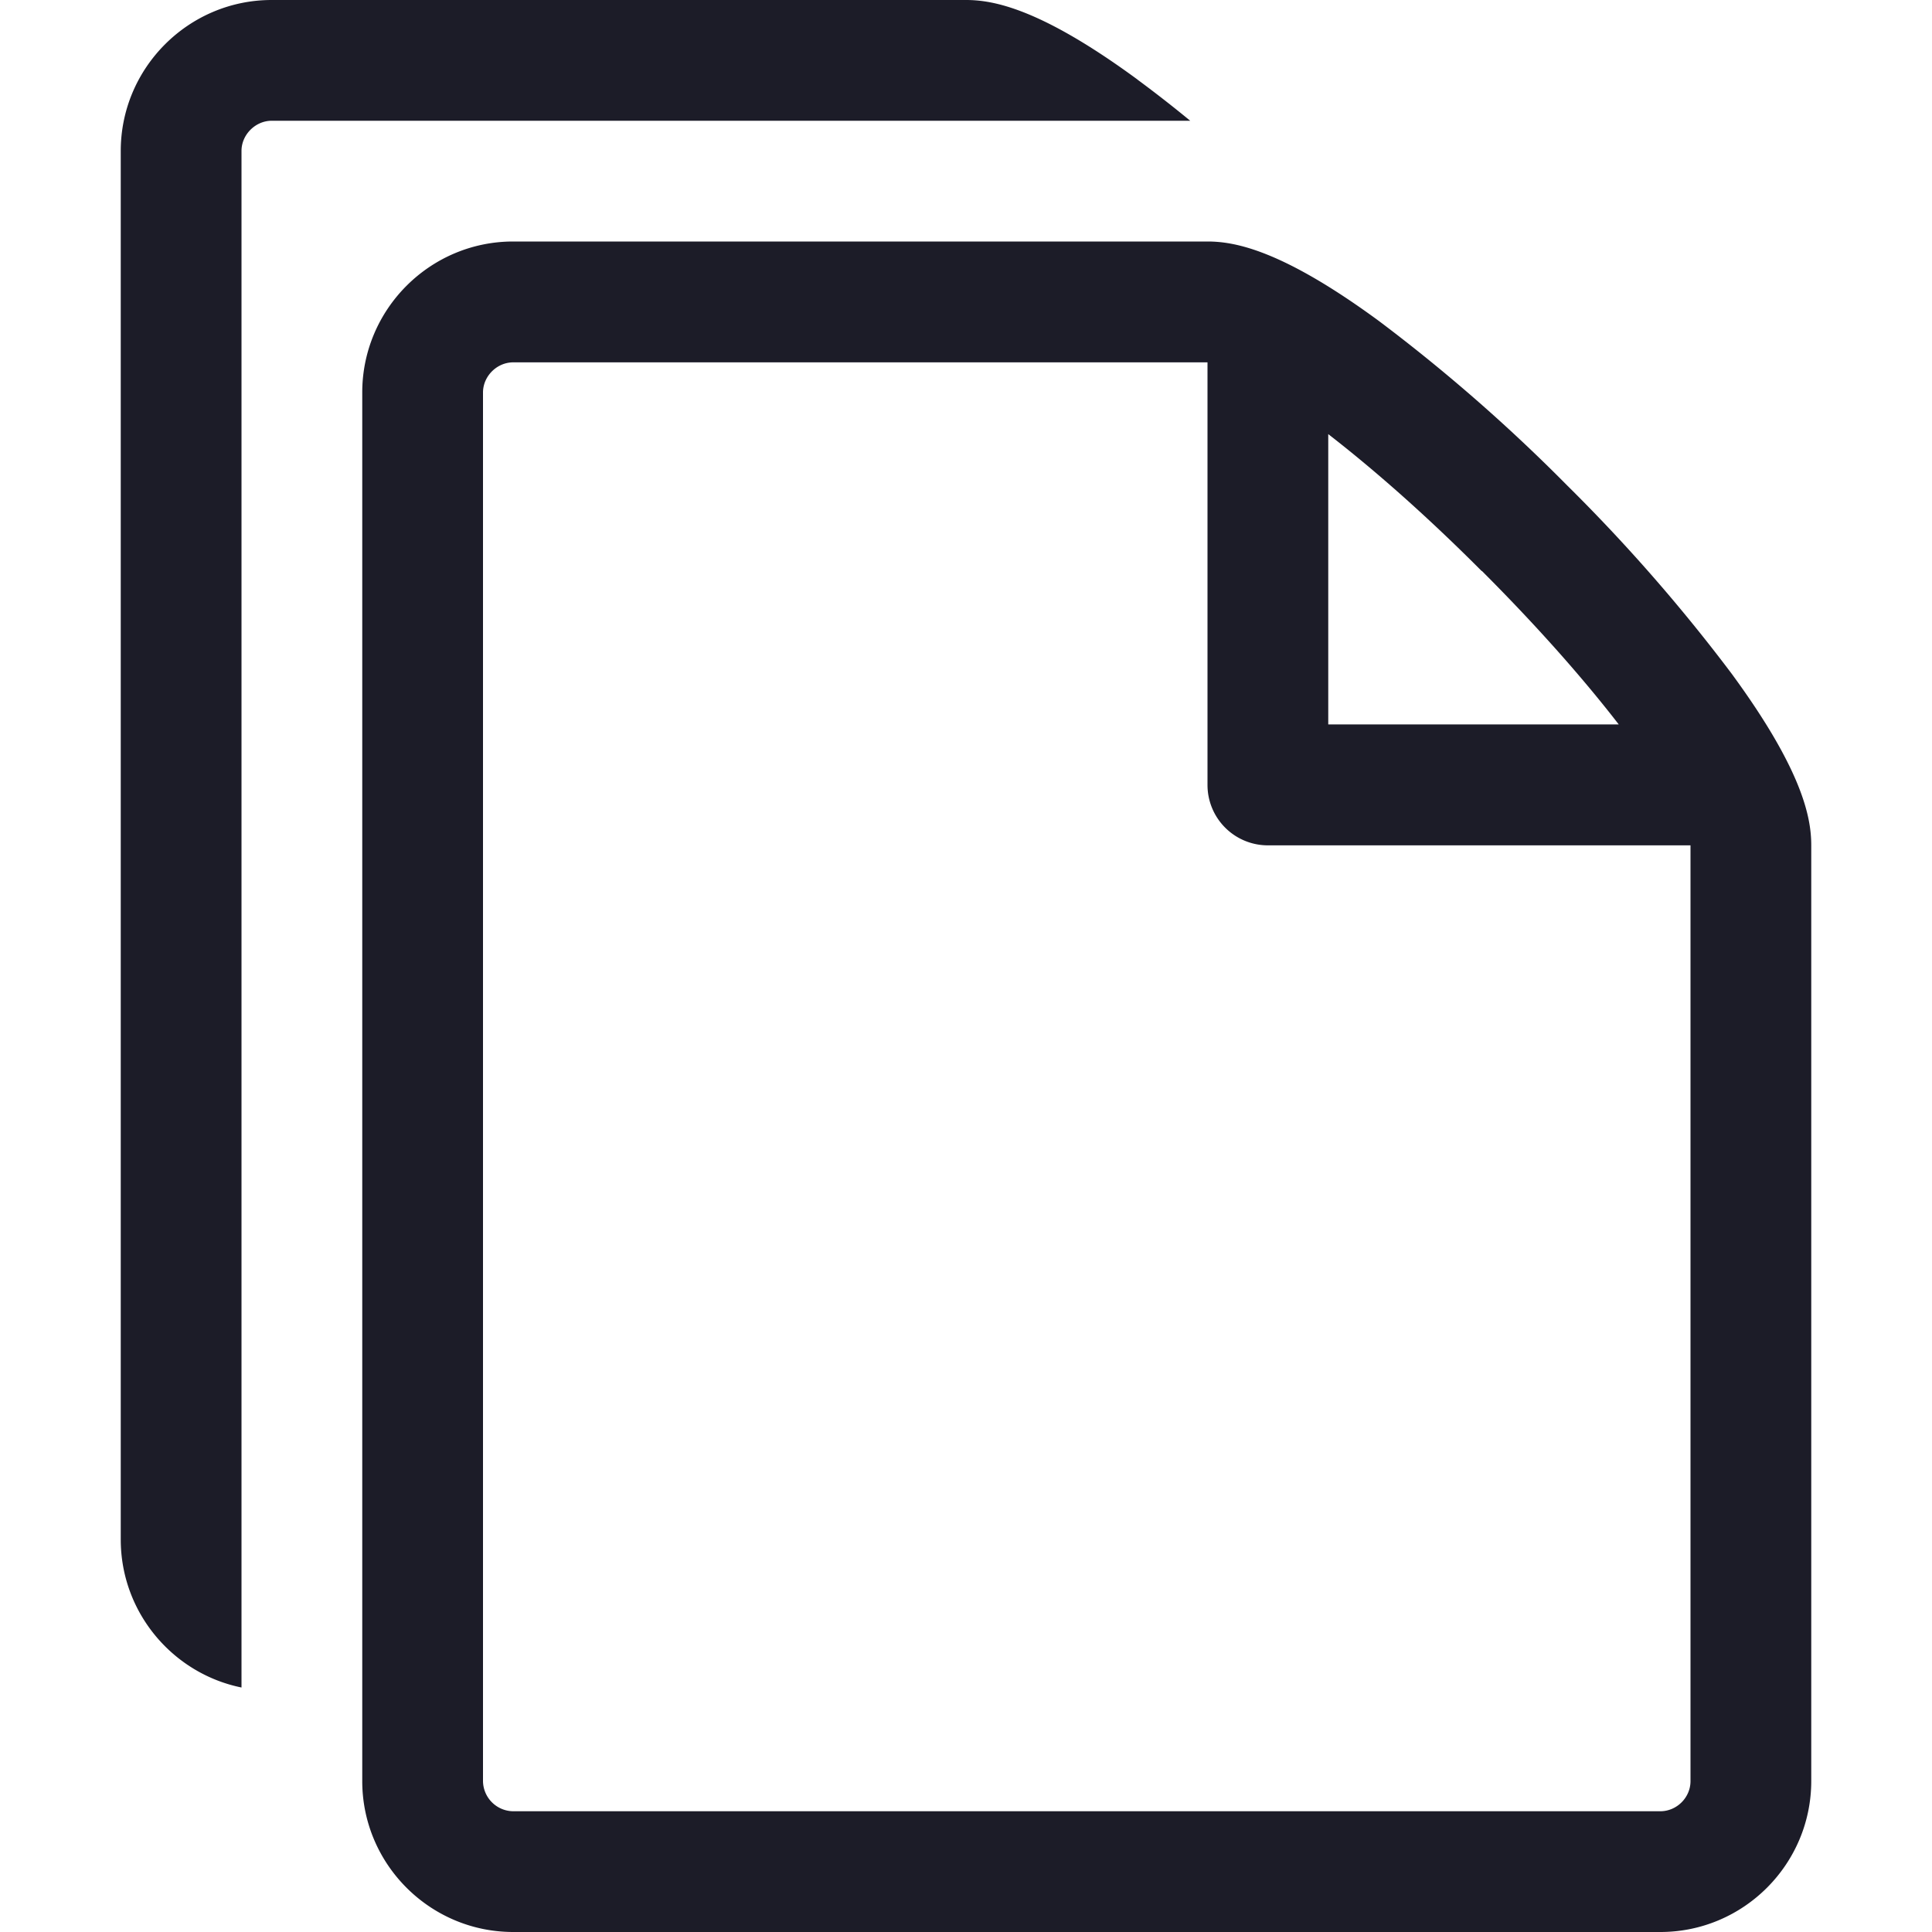
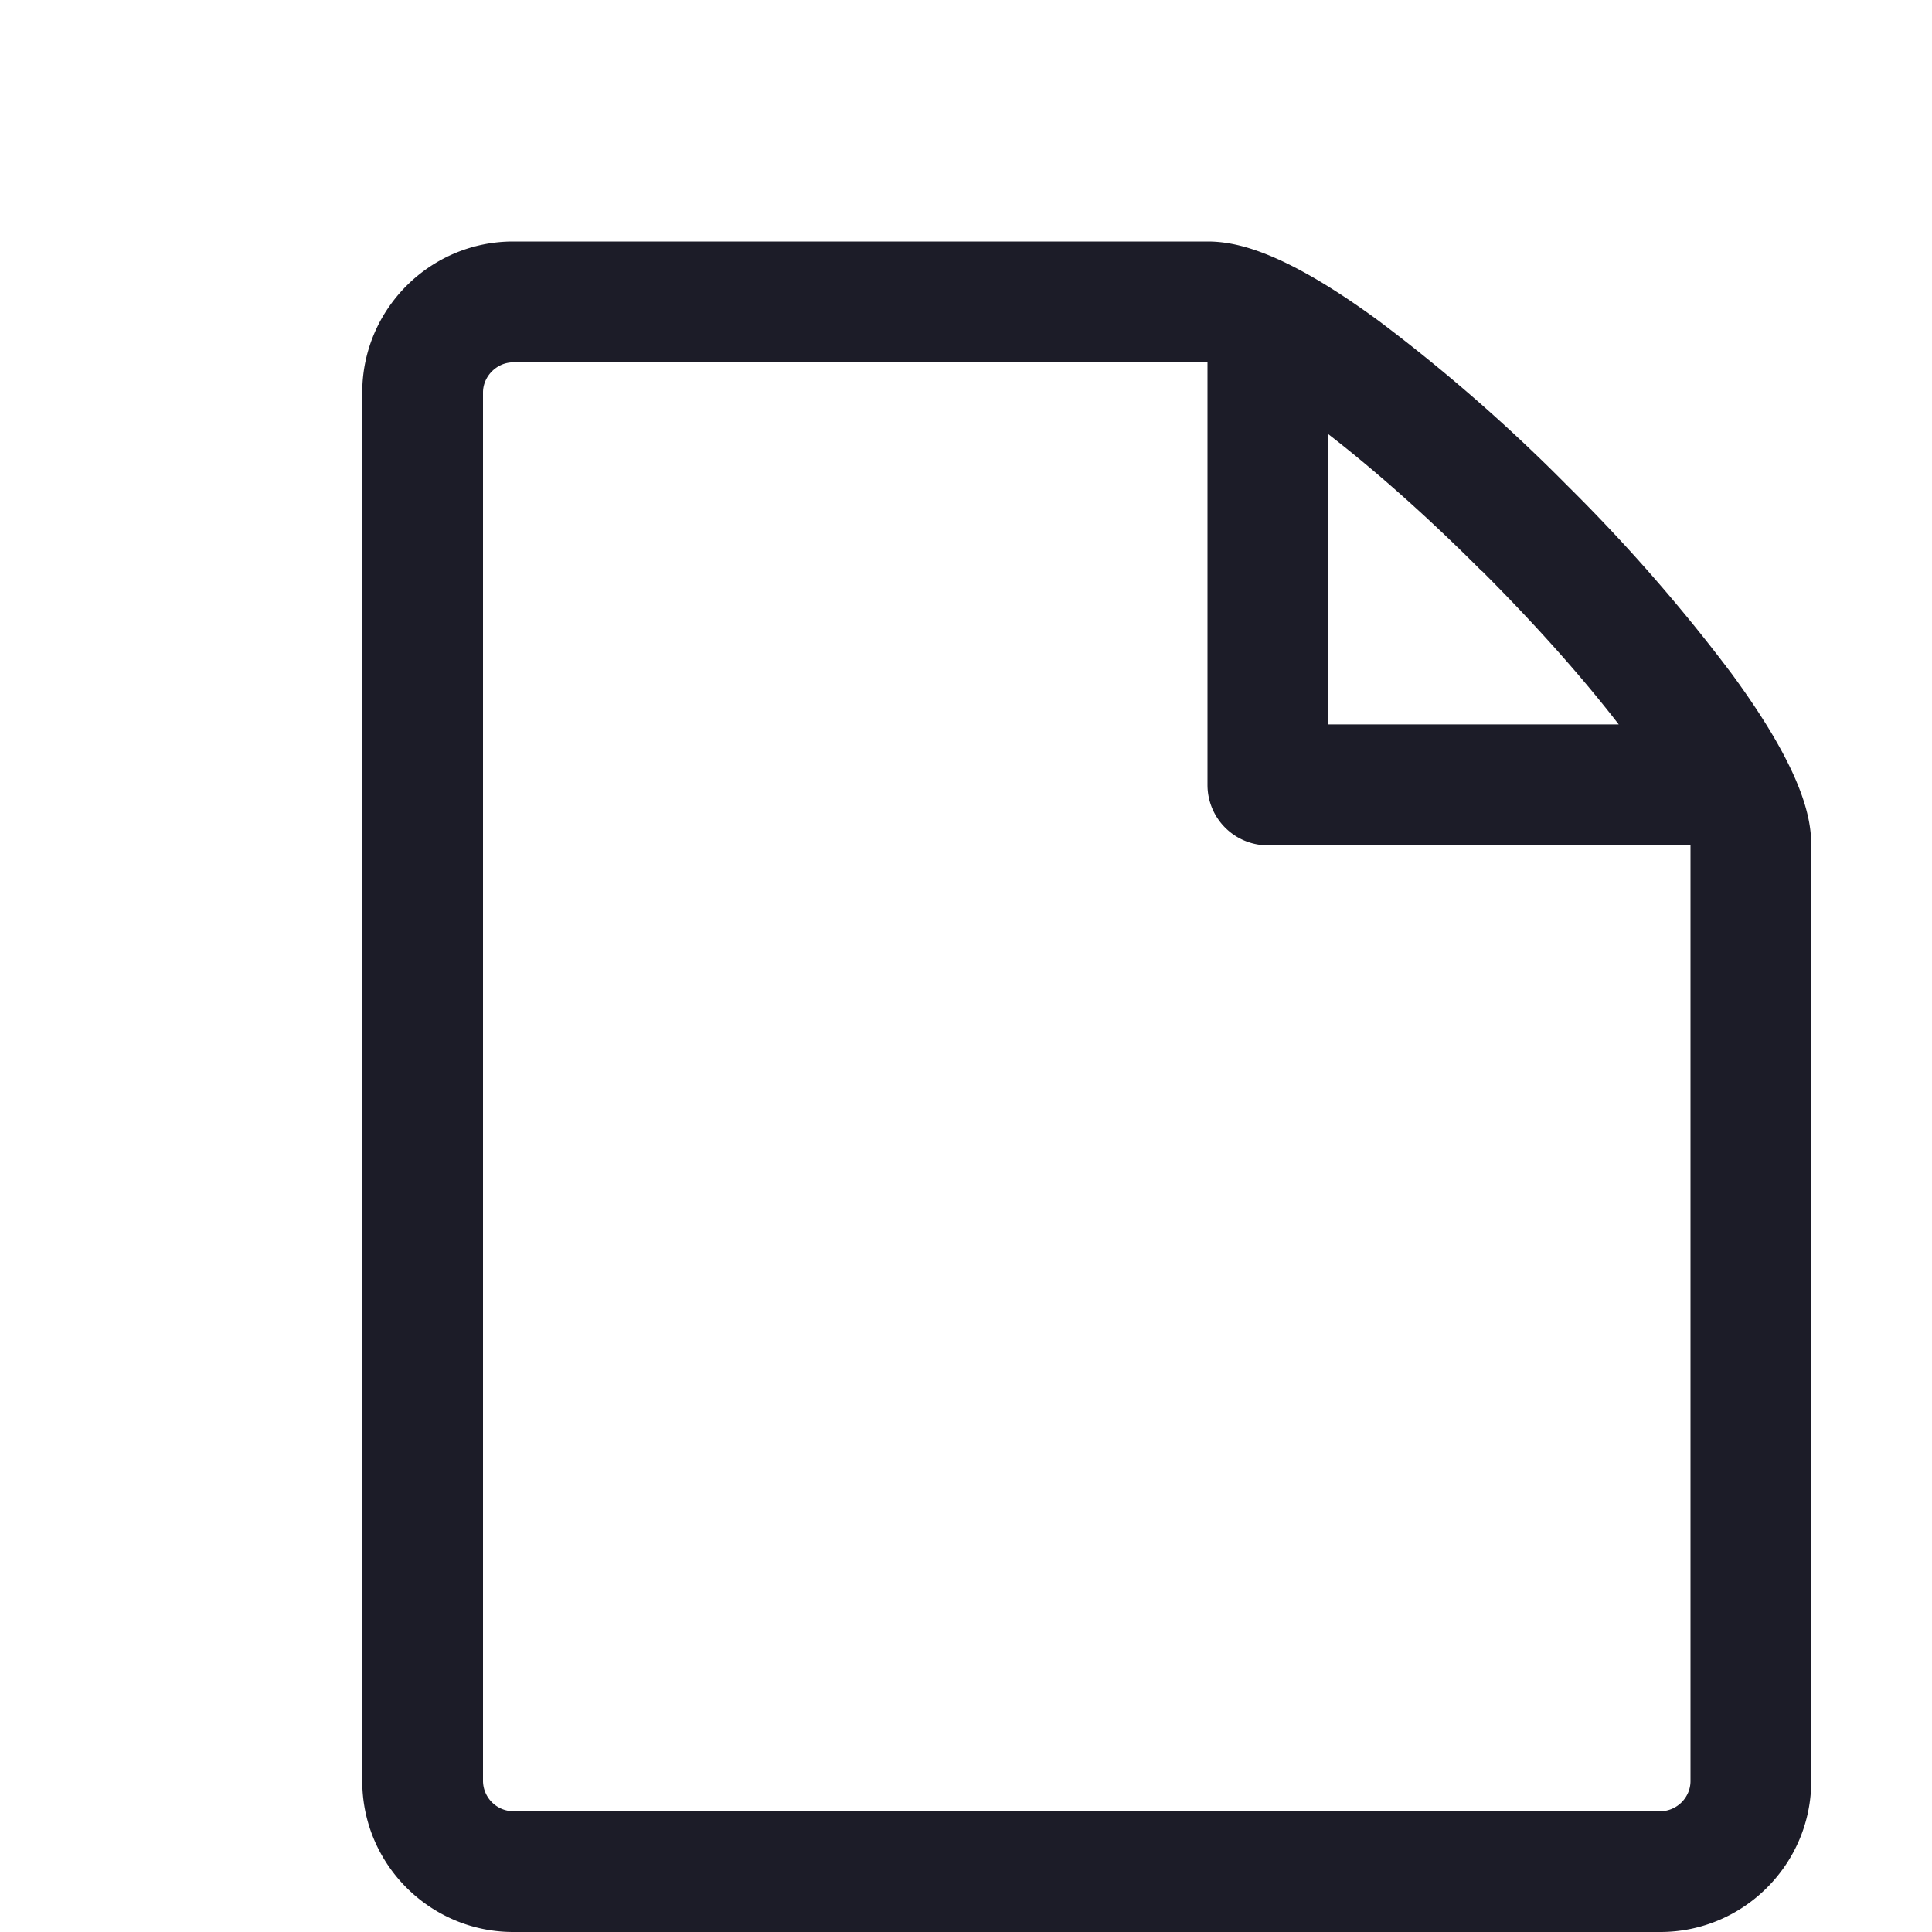
<svg xmlns="http://www.w3.org/2000/svg" width="20" height="20" fill="none">
  <path d="M17.926 6.974a17.739 17.739 0 00-1.702-1.948 17.74 17.74 0 00-1.948-1.702C13.27 2.585 12.78 2.5 12.5 2.5H5.312c-.86 0-1.562.701-1.562 1.563v14.375c0 .86.701 1.562 1.563 1.562h11.875c.86 0 1.562-.701 1.562-1.563V8.75c0-.28-.085-.769-.824-1.776zM15.34 5.91c.6.6 1.07 1.14 1.417 1.589H13.75V4.494c.448.347.99.817 1.588 1.417h.002zm2.16 12.528c0 .17-.142.312-.313.312H5.313A.316.316 0 015 18.437V4.063c0-.168.143-.312.313-.312H12.5v4.375a.625.625 0 00.625.625H17.5v9.688z" fill="#1C1C28" />
-   <path d="M11.776.824C10.77.085 10.28 0 10 0H2.812C1.953 0 1.25.701 1.25 1.563v14.374c0 .755.538 1.387 1.25 1.532V1.562c0-.168.144-.312.313-.312h9.508a13.09 13.09 0 00-.546-.426h.001z" fill="#1C1C28" />
</svg>